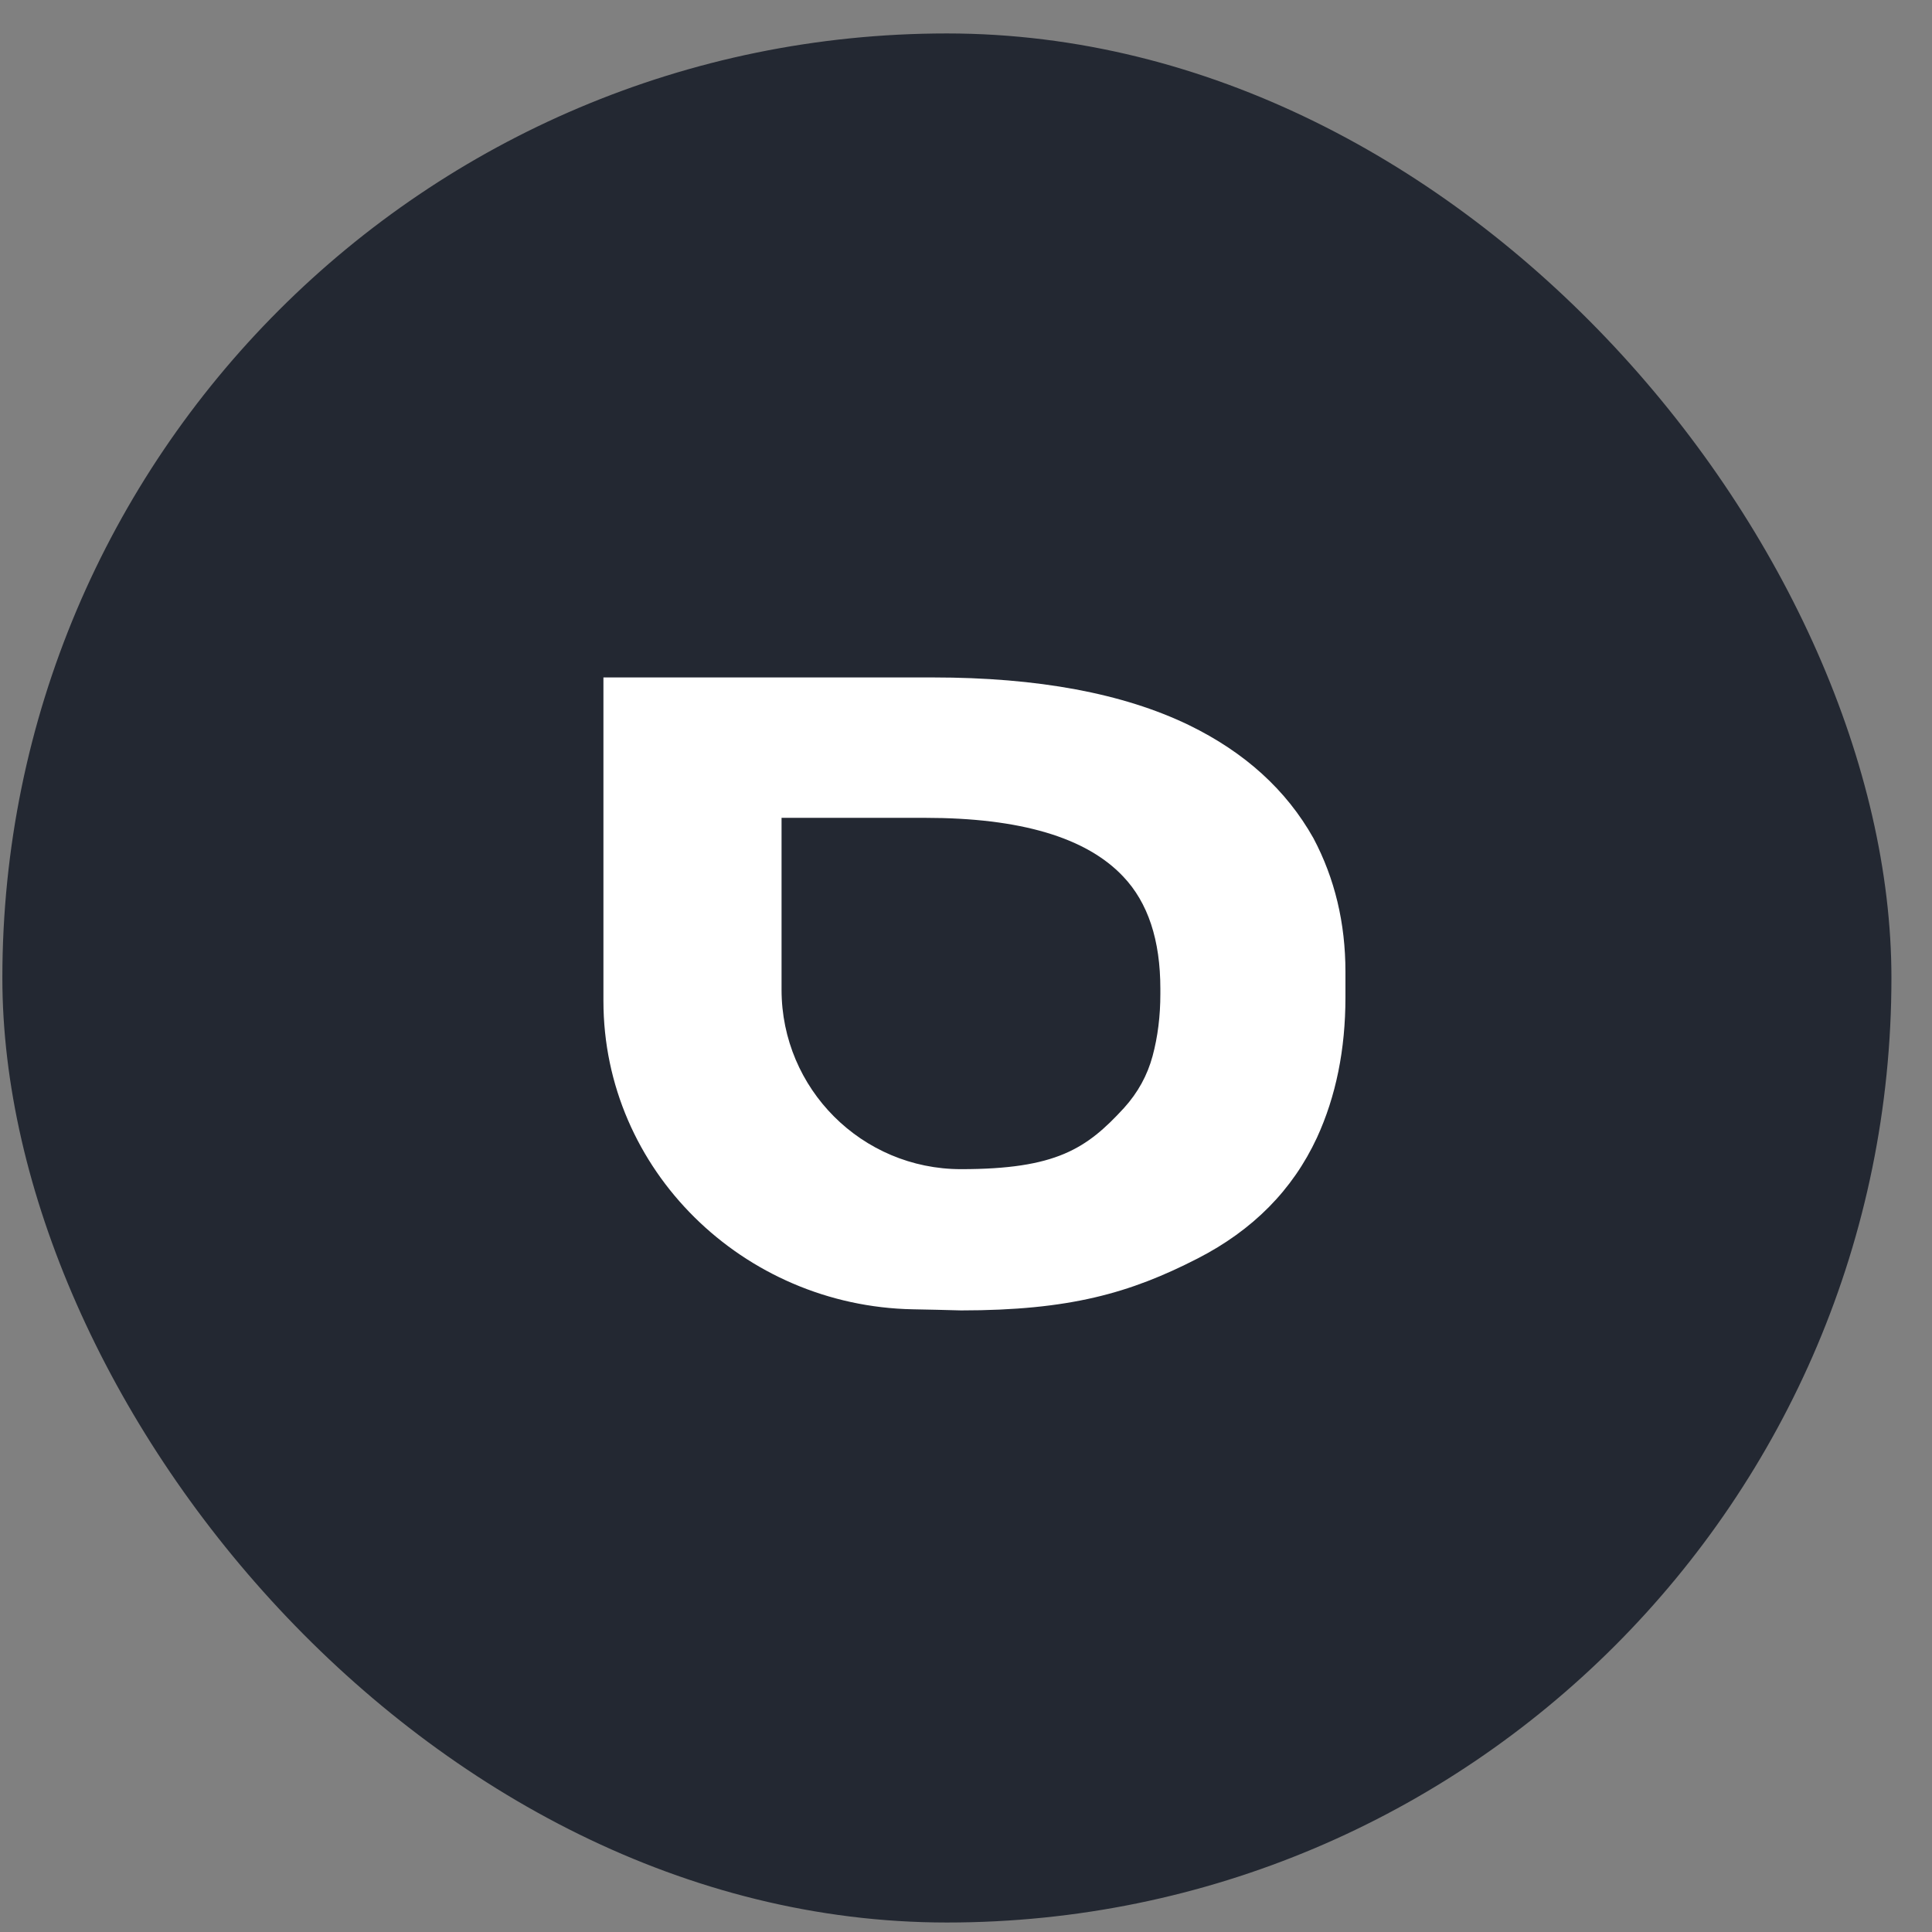
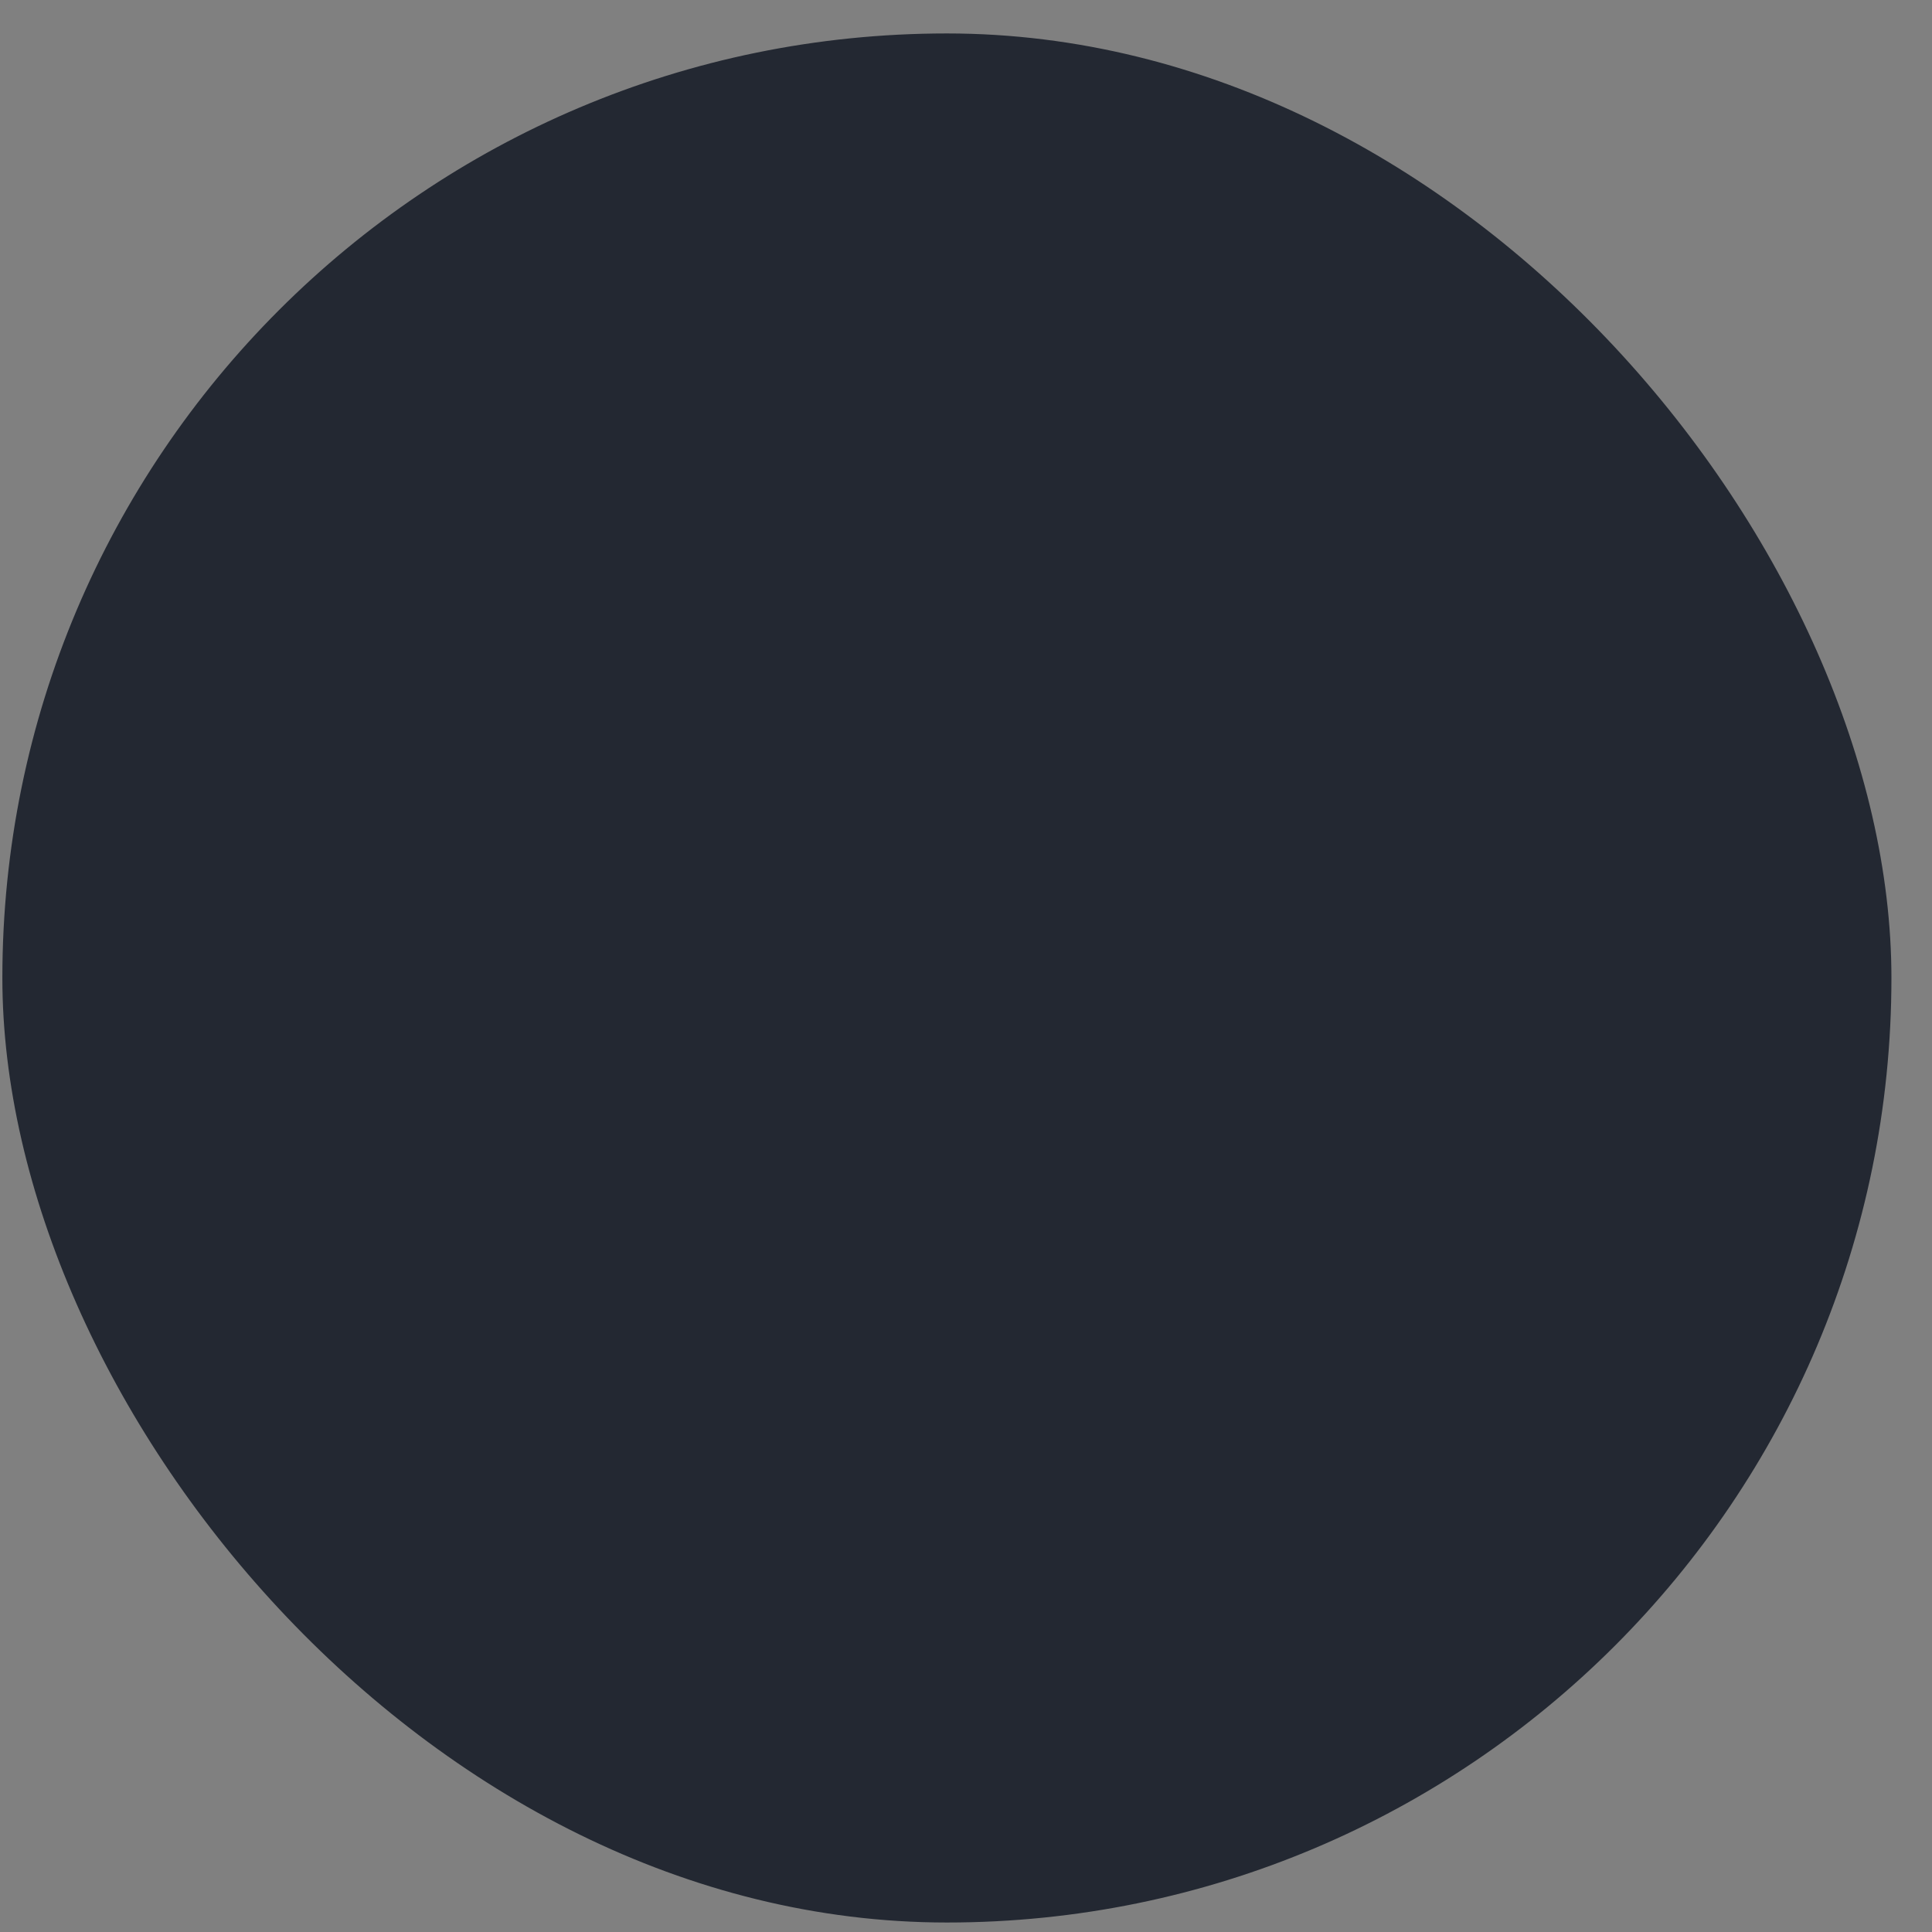
<svg xmlns="http://www.w3.org/2000/svg" width="45" height="45" viewBox="0 0 45 45" fill="none">
  <rect x="0" y="0" width="45" height="45" fill="#808080" stroke="none" />
  <g id="Component 38">
    <rect x="0.055" y="0.779" width="44" height="44" rx="22" fill="#232832" />
-     <path id="Dessst" d="M14.055 15.779H21.73C24.174 15.779 26.161 16.149 27.692 16.889C28.995 17.523 29.962 18.401 30.593 19.524C31.09 20.462 31.338 21.499 31.338 22.635V23.23C31.338 24.445 31.117 25.535 30.674 26.499C30.109 27.715 29.183 28.652 27.894 29.313C26.322 30.119 24.912 30.522 22.384 30.522C22.007 30.511 21.633 30.503 21.263 30.496C17.317 30.422 14.055 27.259 14.055 23.312V15.779ZM18.204 23.053C18.204 25.361 20.075 27.232 22.384 27.232C24.599 27.232 25.308 26.757 26.181 25.806C26.504 25.449 26.725 25.046 26.846 24.597C26.967 24.148 27.027 23.666 27.027 23.151V23.032C27.027 21.895 26.739 21.024 26.161 20.416C25.302 19.505 23.764 19.049 21.548 19.049H18.204V23.053Z" fill="white" />
  </g>
</svg>